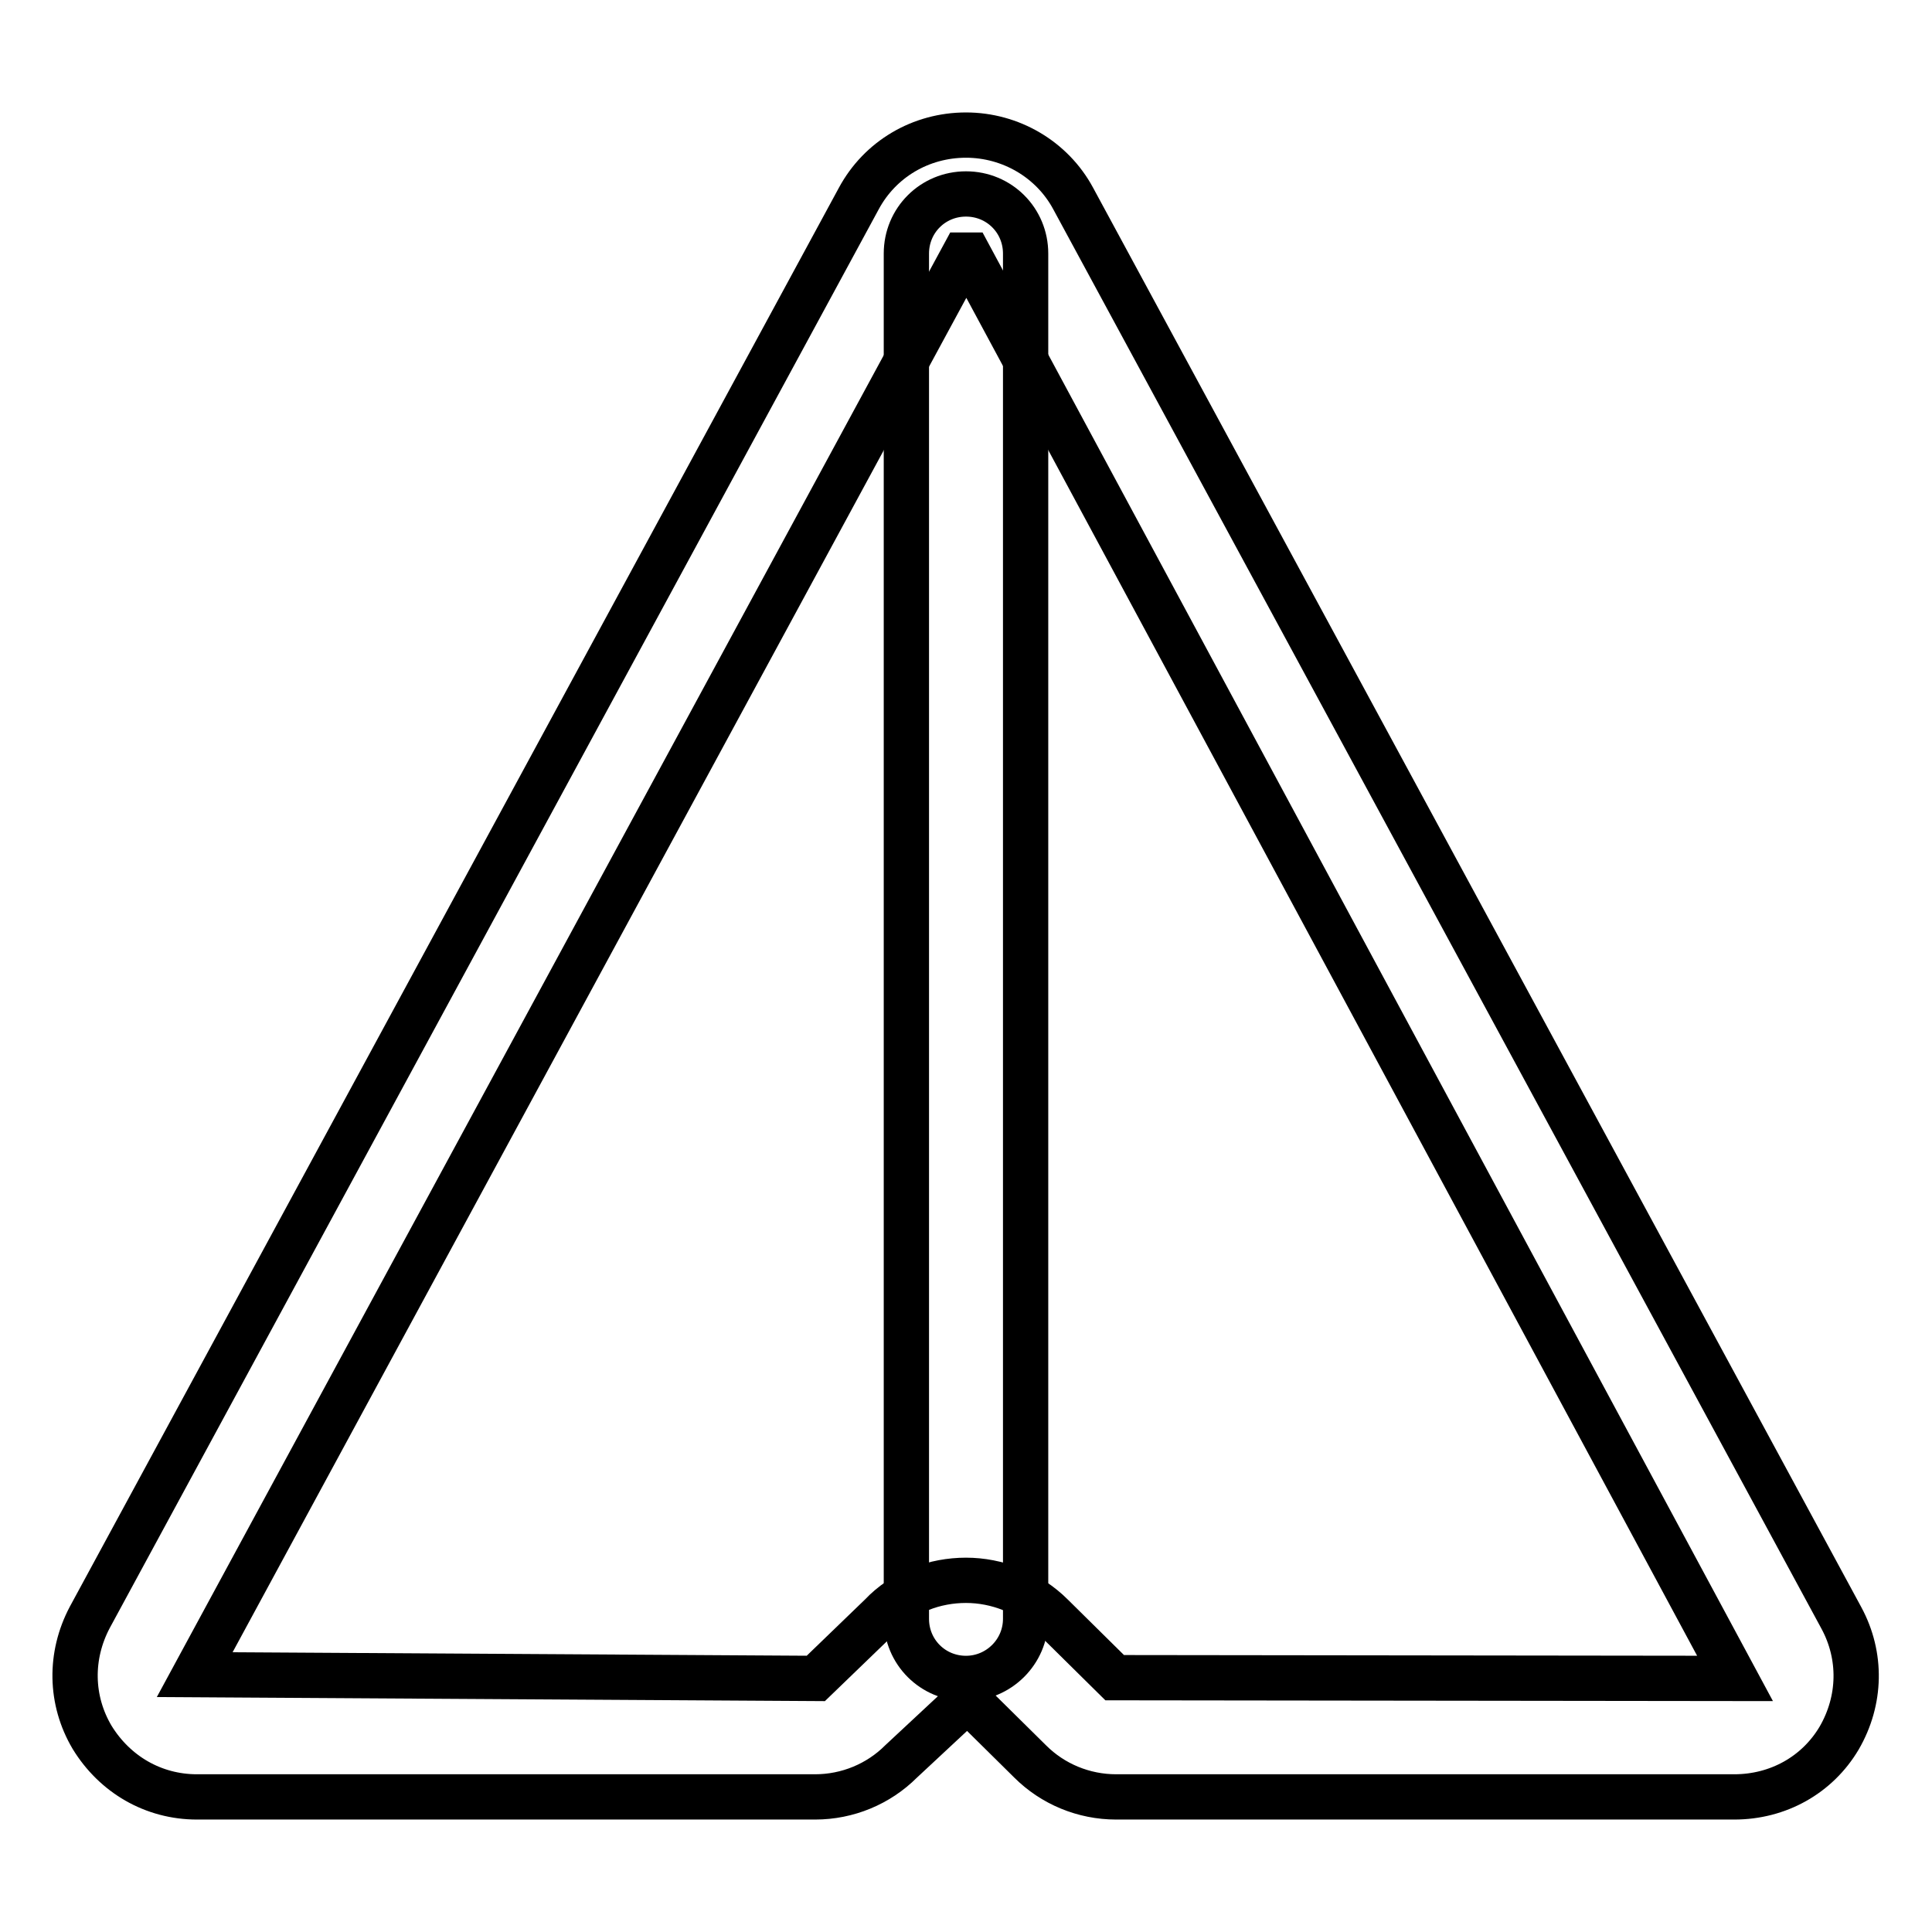
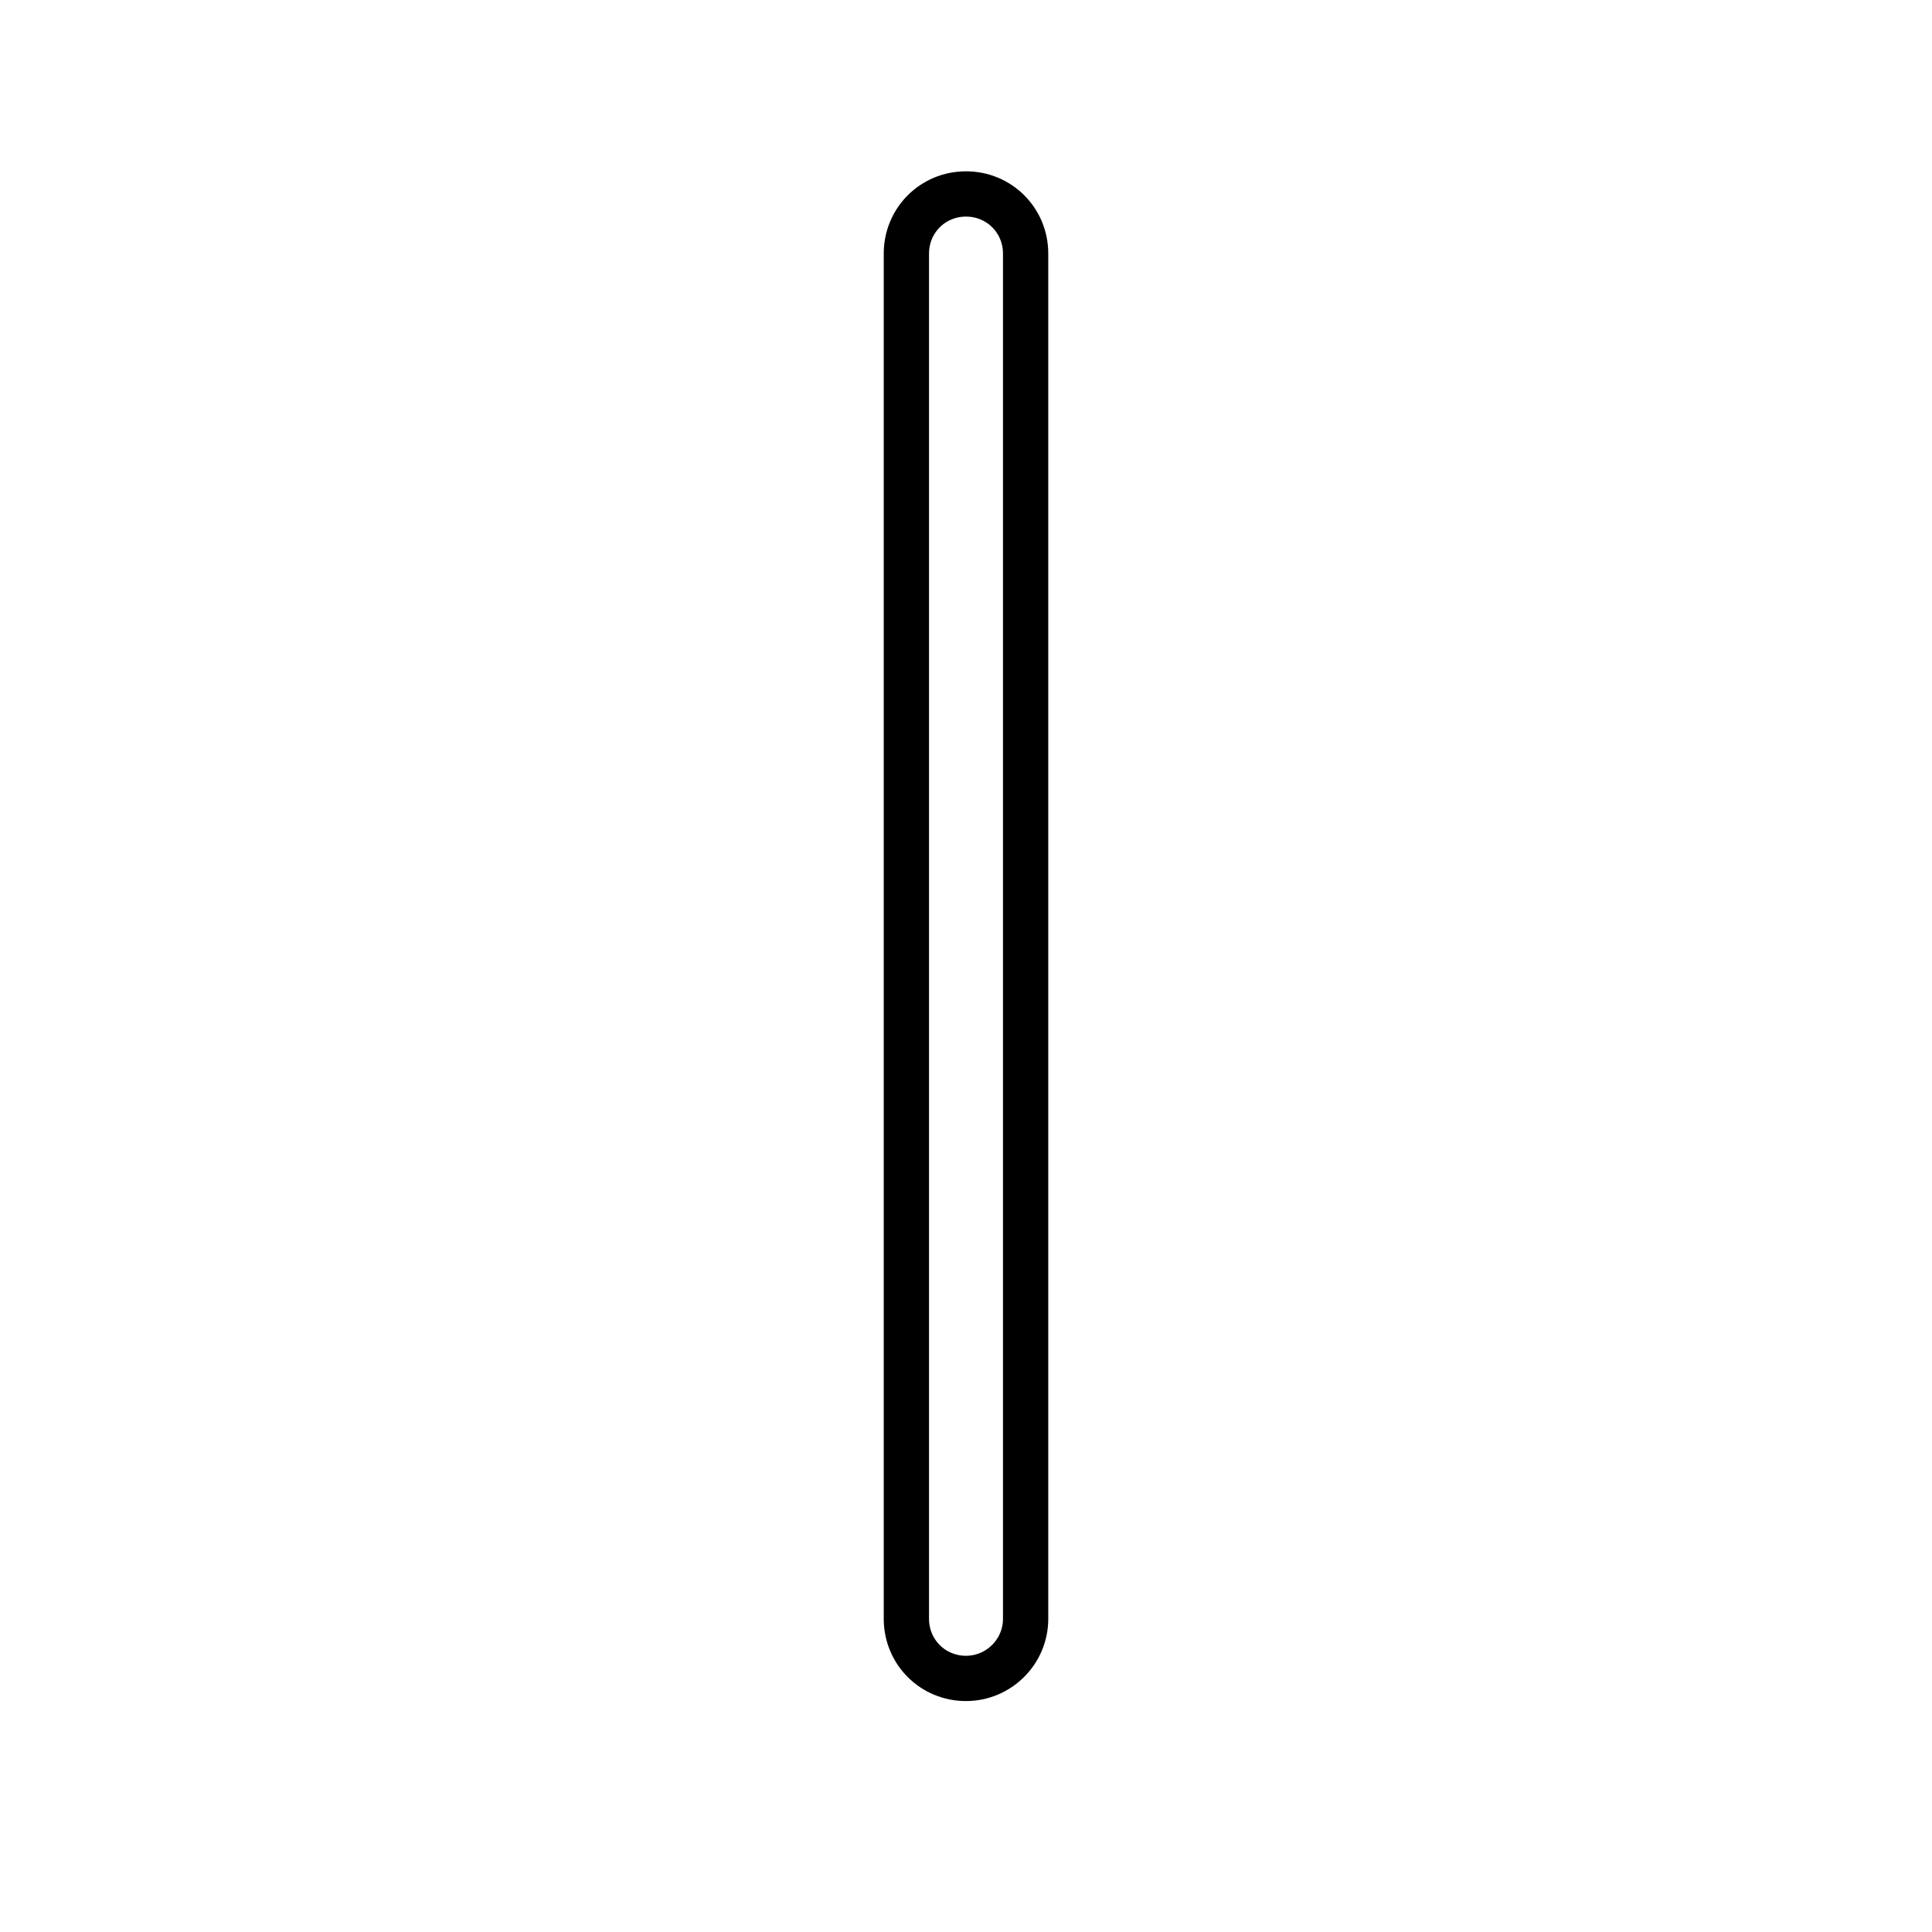
<svg xmlns="http://www.w3.org/2000/svg" version="1.1" x="0px" y="0px" viewBox="0 0 256 256" enable-background="new 0 0 256 256" xml:space="preserve">
  <g>
    <path stroke-width="6" fill-opacity="0" stroke="#000000" d="M128,222.4c-4.4,0-7.9-3.5-7.9-7.9V33.6c0-4.4,3.5-7.9,7.9-7.9c4.4,0,7.9,3.5,7.9,7.9v180.9 C135.9,218.9,132.3,222.4,128,222.4z" />
-     <path stroke-width="6" fill-opacity="0" stroke="#000000" d="M229.8,238.1h-81.9c-4.3,0-8.4-1.7-11.4-4.7l-8.3-8.2l-8.8,8.2c-3,3-7.1,4.7-11.4,4.7H26.1 c-5.8,0-10.9-3-13.9-7.9c-2.9-4.9-3-10.8-0.3-15.9L113.8,26.3c2.8-5.2,8.2-8.4,14.2-8.4c5.9,0,11.4,3.2,14.2,8.4L244,214.4 c2.7,5,2.6,10.9-0.3,15.9C240.8,235.2,235.6,238.1,229.8,238.1z M128,209.4c4.1,0,8.3,1.6,11.4,4.7l8.3,8.2l82.2,0.1L128.4,33.8 h-0.7L25.8,221.9l82.3,0.5l8.6-8.3C119.7,210.9,123.9,209.4,128,209.4z M120.7,30.1L120.7,30.1L120.7,30.1z" />
  </g>
</svg>